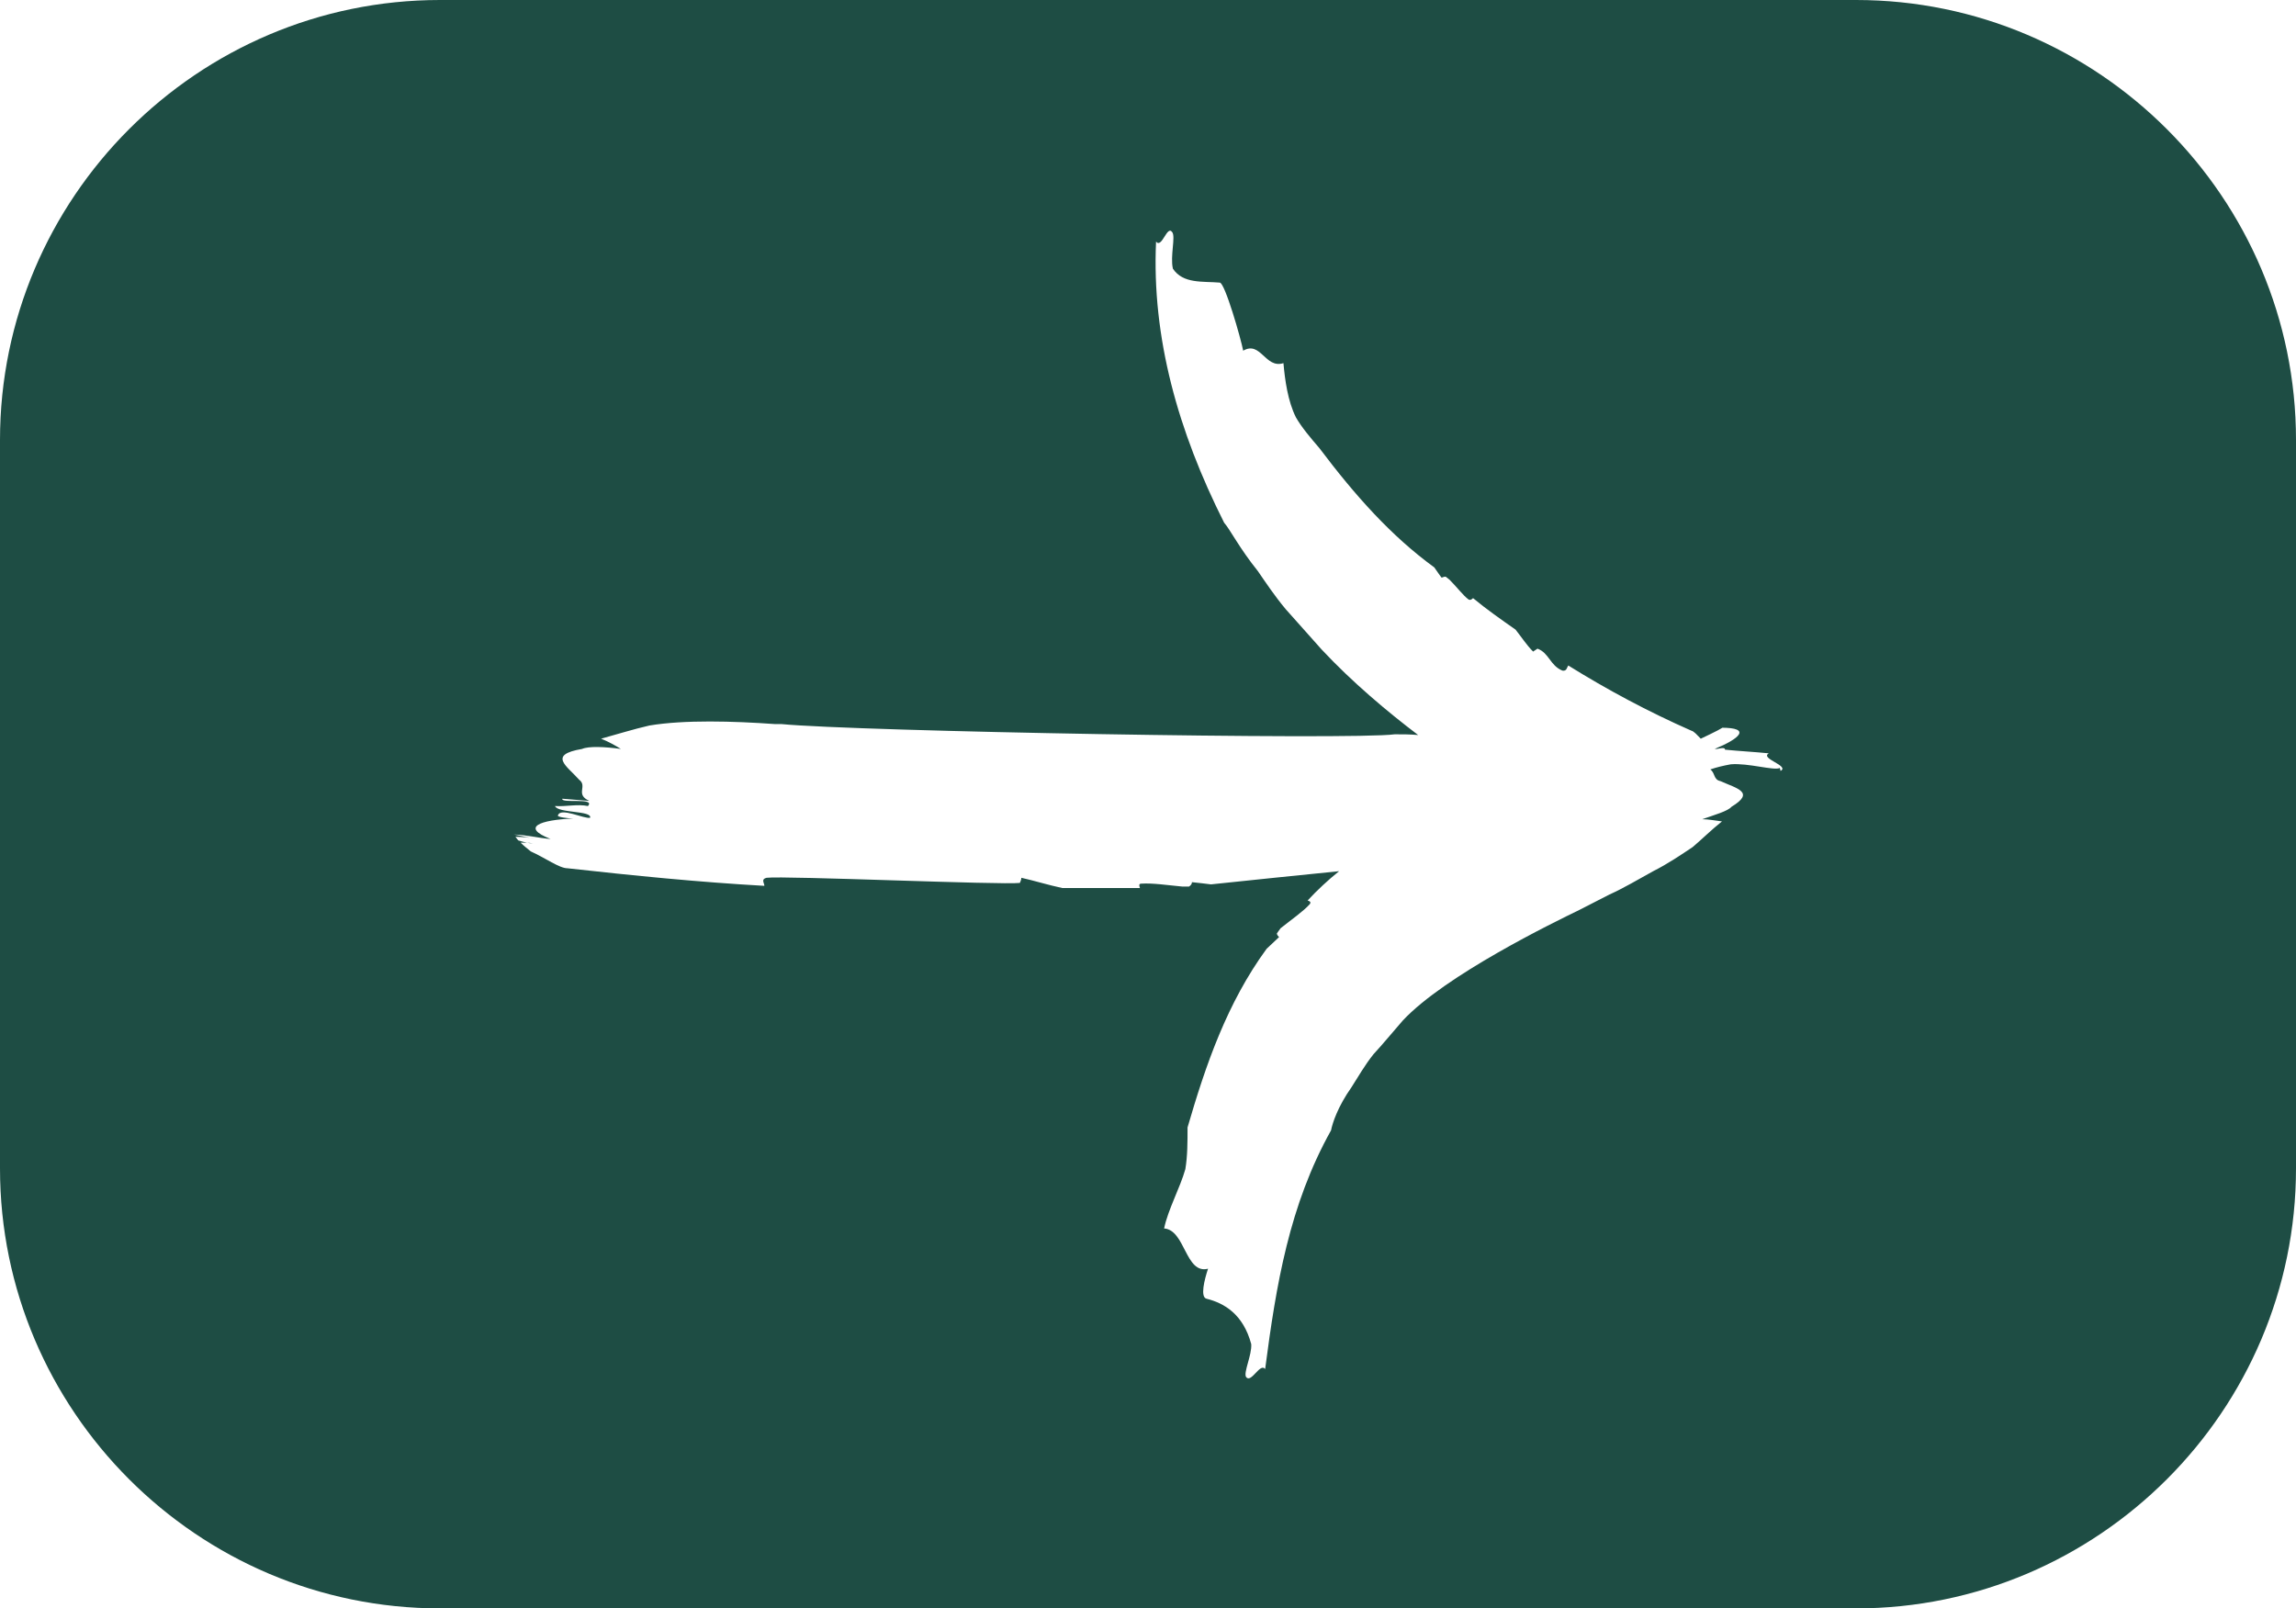
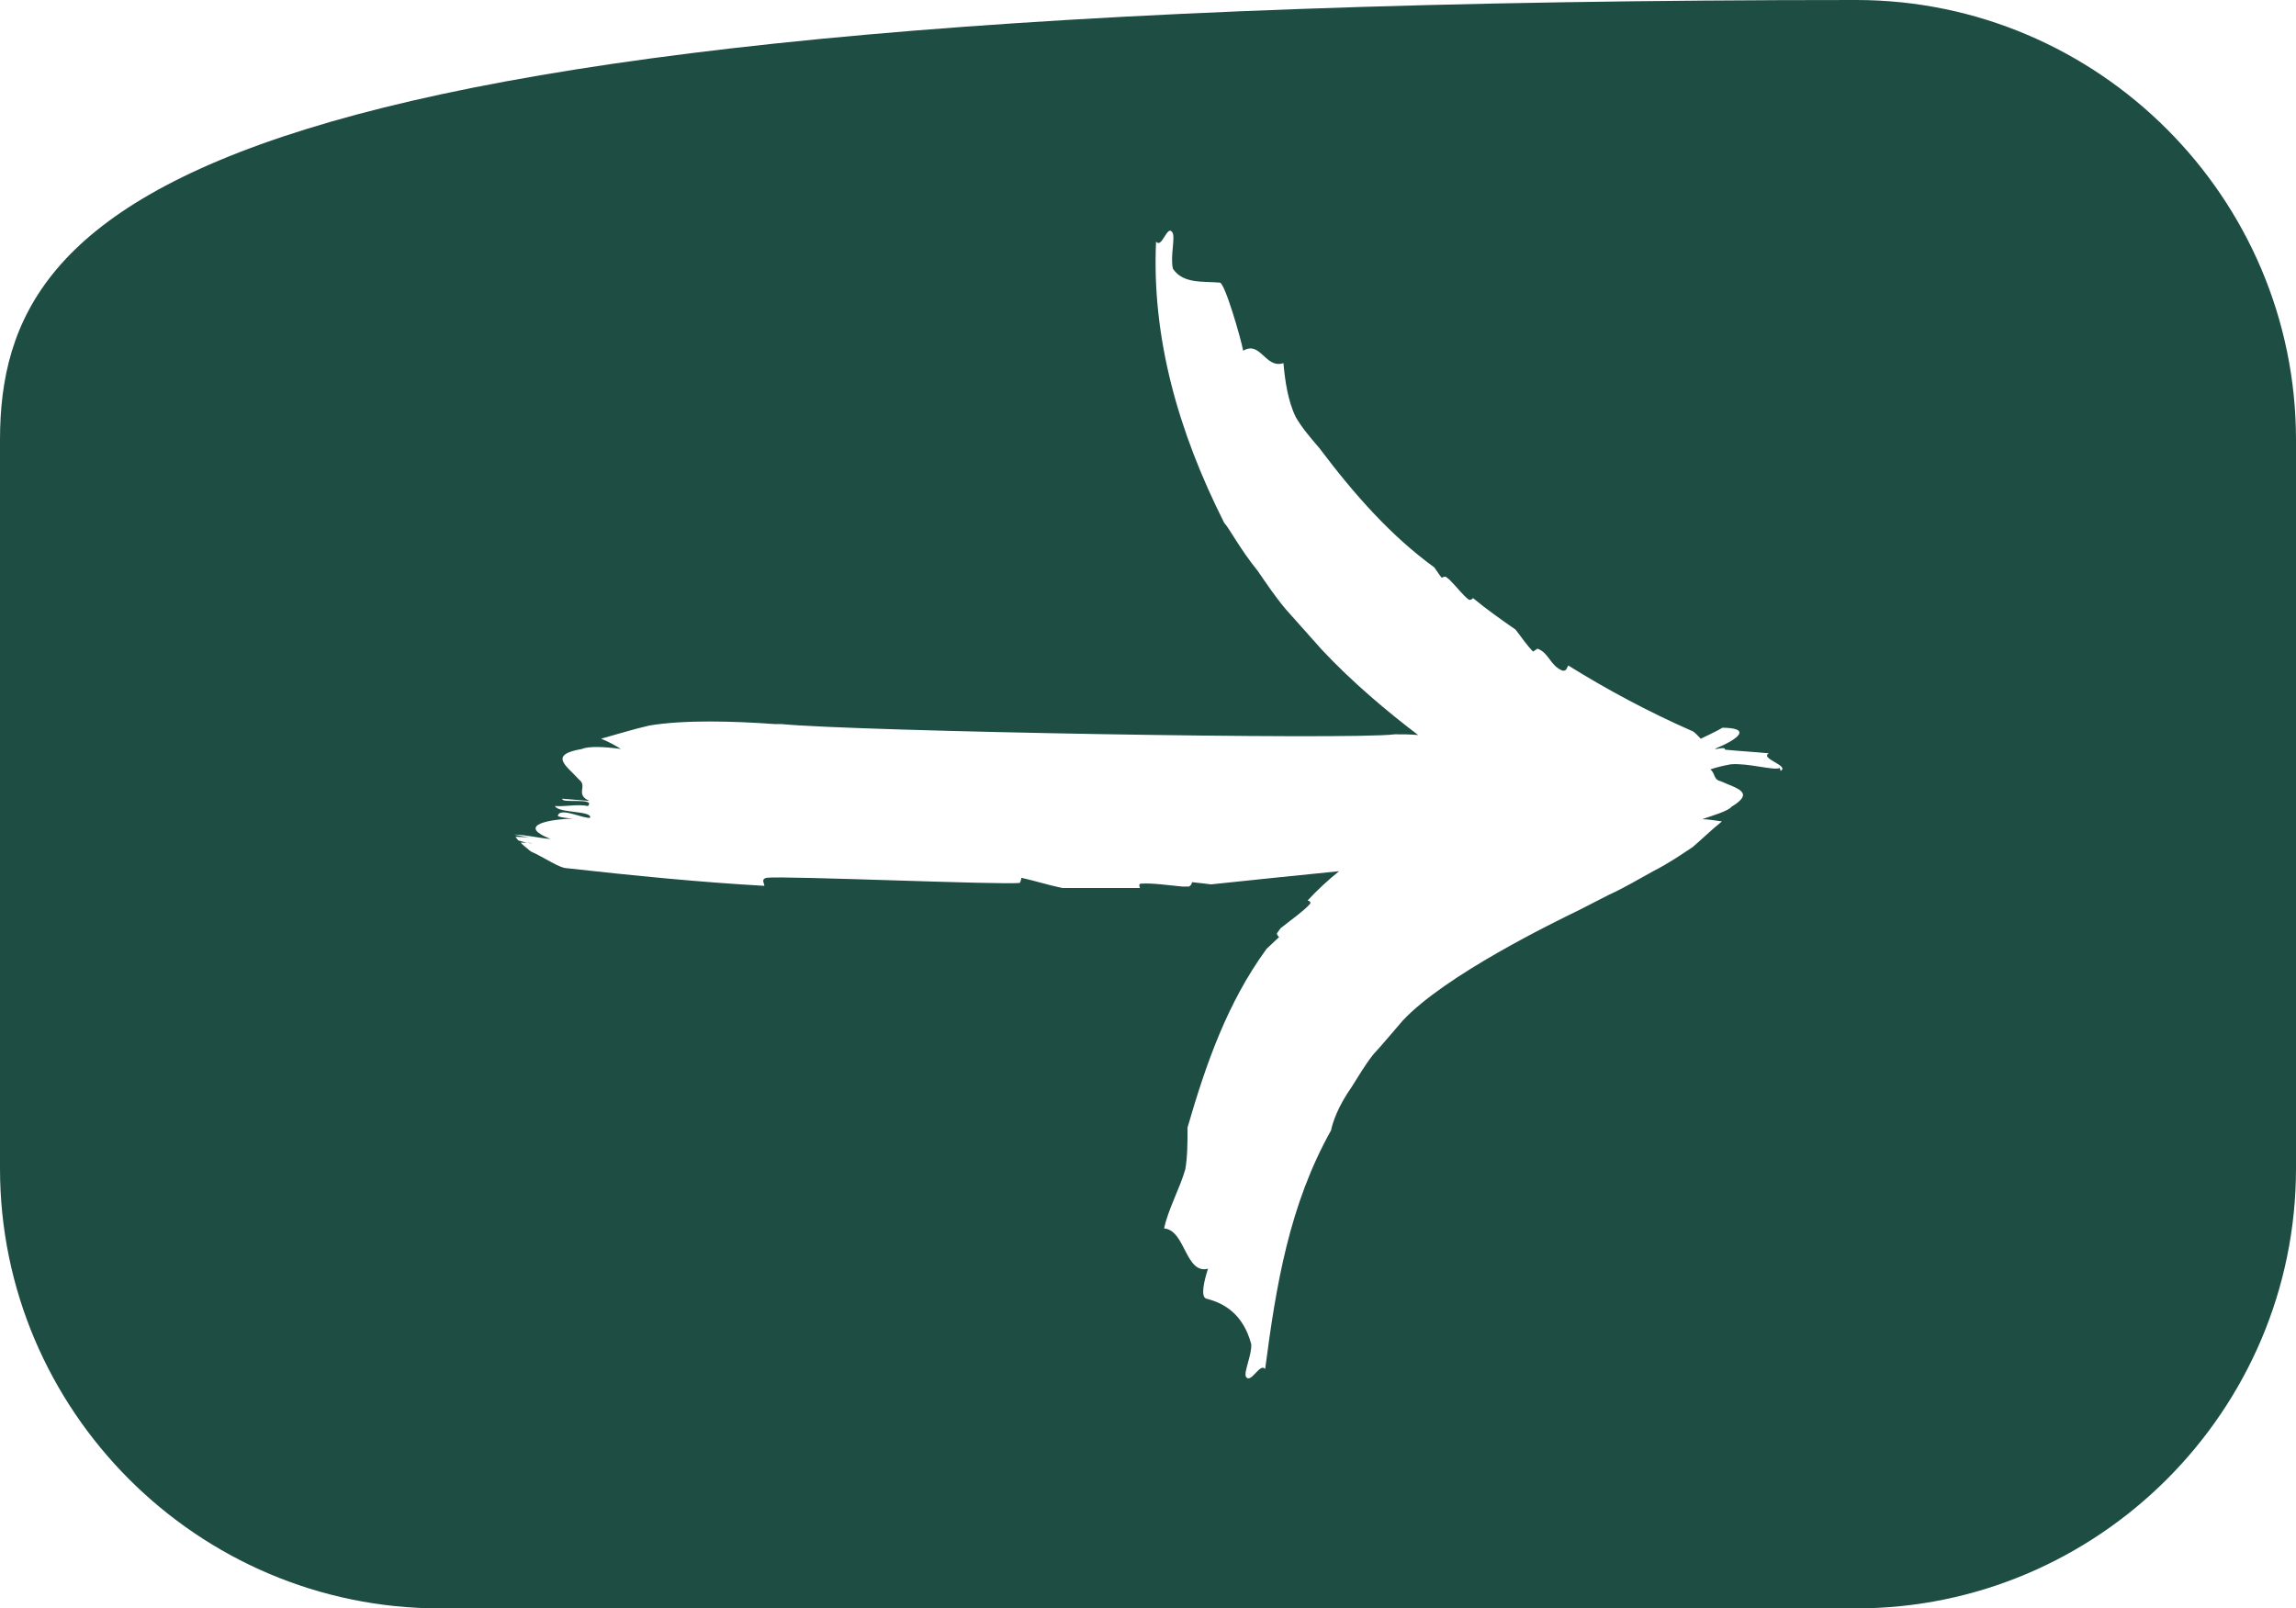
<svg xmlns="http://www.w3.org/2000/svg" id="Calque_2" viewBox="0 0 31.36 21.97">
  <defs>
    <style>
      .cls-1 {
        fill: #1e4d44;
      }
    </style>
  </defs>
  <g id="Calque_1-2" data-name="Calque_1">
-     <path class="cls-1" d="M25.35,0H6.01C2.7,0,0,2.7,0,6.01v9.95c0,3.31,2.7,6.01,6.01,6.01h19.34c3.31,0,6.01-2.7,6.01-6.01V6.01c0-3.31-2.7-6.01-6.01-6.01ZM24.31,10.49c-.08.04-.43-.07-.67-.05-.11.02-.19.04-.28.07.07.05.04.14.14.16.22.1.48.15.15.35-.05.06-.23.11-.4.17.09,0,.18.02.27.03-.14.11-.27.24-.4.35-.15.1-.34.23-.54.33-.2.11-.4.23-.6.32l-.41.21c-.35.17-1.83.89-2.41,1.51-.14.16-.27.32-.4.46-.12.15-.21.31-.3.45-.19.27-.26.49-.28.59-.57,1.02-.75,2.11-.9,3.26-.07-.09-.19.2-.26.11-.04-.06.08-.3.07-.45-.11-.41-.37-.56-.61-.62-.09-.02-.03-.26.02-.41-.31.08-.31-.53-.6-.55.05-.25.22-.56.29-.81.03-.18.03-.37.03-.57.25-.86.54-1.7,1.08-2.44.05-.05.11-.1.17-.16-.01-.01-.03-.03-.03-.05l.05-.07c.15-.12.31-.23.4-.33.02-.03,0-.04-.03-.05.13-.14.28-.28.43-.4-.6.06-1.18.12-1.75.18-.08-.01-.16-.02-.26-.03,0,.02-.01.04-.04.06-.03,0-.06,0-.09,0-.21-.02-.41-.05-.56-.04-.04,0-.03.03-.02.06-.35,0-.71,0-1.06,0-.19-.04-.38-.1-.56-.14,0,.02-.01.05-.02.07-.24.03-3.22-.1-3.46-.07-.08.02-.03.07-.03.11-.89-.05-1.79-.14-2.69-.24-.11,0-.3-.14-.5-.23-.05-.04-.1-.08-.14-.12.06,0,.12,0,.17.01-.07,0-.13-.02-.2-.04-.02-.02-.03-.04-.04-.05.09,0,.17.01.26.02-.07,0-.2-.04-.28-.05,0,0,0,0,0,0,.15,0,.35.05.5.06-.41-.16-.15-.26.31-.28-.07,0-.22-.02-.21-.04.03-.12.36.05.44.03.03-.1-.44-.06-.48-.16.15.01.31-.03.45,0,.11-.12-.37-.03-.35-.1.15.01.22.02.37.03-.2-.09-.02-.2-.14-.29-.17-.19-.43-.34.04-.42.09-.04.31-.03.53,0-.08-.05-.17-.1-.27-.14.22-.06.44-.13.66-.18.48-.08,1.15-.06,1.71-.02.03,0,.06,0,.09,0,1.02.1,7.79.22,8.38.14.11,0,.21,0,.32.01-.41-.31-.9-.72-1.32-1.17-.17-.19-.33-.37-.49-.55-.15-.18-.27-.36-.38-.52-.25-.31-.38-.57-.46-.66-.63-1.25-.99-2.53-.93-3.84.08.1.15-.23.22-.13.05.06-.03.33.01.5.14.21.41.17.64.19.07,0,.29.77.32.93.24-.14.3.25.55.17.02.23.06.52.17.74.08.14.2.28.32.42.49.65.98,1.2,1.57,1.63.03.04.06.09.1.14.01,0,.04-.02.06-.01l.05.04c.1.1.18.21.26.27.02.01.04,0,.06-.02.18.15.38.29.58.43.08.1.15.21.24.3l.06-.04c.16.06.17.23.34.3.06.01.06-.04.08-.07.53.33,1.09.63,1.68.89.04.01.08.06.13.11.17-.08.35-.17.28-.15.42,0,.25.15-.09.29.01,0,.02,0,.03,0,.05-.01.1-.02.11,0,0,0,0,0,0,.01.2.02.4.03.6.05-.13.07.29.17.16.24Z" />
+     <path class="cls-1" d="M25.35,0C2.7,0,0,2.7,0,6.01v9.95c0,3.31,2.7,6.01,6.01,6.01h19.34c3.31,0,6.01-2.7,6.01-6.01V6.01c0-3.31-2.7-6.01-6.01-6.01ZM24.31,10.49c-.08.04-.43-.07-.67-.05-.11.02-.19.04-.28.07.07.05.04.14.14.16.22.1.48.15.15.35-.05.06-.23.11-.4.17.09,0,.18.02.27.03-.14.11-.27.24-.4.35-.15.1-.34.23-.54.33-.2.11-.4.23-.6.32l-.41.21c-.35.17-1.83.89-2.41,1.51-.14.16-.27.32-.4.46-.12.15-.21.31-.3.45-.19.27-.26.49-.28.59-.57,1.02-.75,2.11-.9,3.26-.07-.09-.19.2-.26.11-.04-.06.08-.3.07-.45-.11-.41-.37-.56-.61-.62-.09-.02-.03-.26.02-.41-.31.08-.31-.53-.6-.55.05-.25.22-.56.29-.81.03-.18.03-.37.03-.57.25-.86.54-1.7,1.08-2.44.05-.05.11-.1.17-.16-.01-.01-.03-.03-.03-.05l.05-.07c.15-.12.31-.23.4-.33.02-.03,0-.04-.03-.05.13-.14.28-.28.43-.4-.6.06-1.18.12-1.75.18-.08-.01-.16-.02-.26-.03,0,.02-.01.04-.04.06-.03,0-.06,0-.09,0-.21-.02-.41-.05-.56-.04-.04,0-.03.03-.02.06-.35,0-.71,0-1.06,0-.19-.04-.38-.1-.56-.14,0,.02-.01.05-.02.07-.24.03-3.22-.1-3.46-.07-.08.02-.03.07-.03.11-.89-.05-1.79-.14-2.69-.24-.11,0-.3-.14-.5-.23-.05-.04-.1-.08-.14-.12.06,0,.12,0,.17.01-.07,0-.13-.02-.2-.04-.02-.02-.03-.04-.04-.05.09,0,.17.01.26.02-.07,0-.2-.04-.28-.05,0,0,0,0,0,0,.15,0,.35.05.5.06-.41-.16-.15-.26.31-.28-.07,0-.22-.02-.21-.04.03-.12.36.05.44.03.03-.1-.44-.06-.48-.16.15.01.31-.03.45,0,.11-.12-.37-.03-.35-.1.15.01.22.02.37.03-.2-.09-.02-.2-.14-.29-.17-.19-.43-.34.04-.42.09-.04.31-.03.53,0-.08-.05-.17-.1-.27-.14.22-.06.44-.13.66-.18.48-.08,1.15-.06,1.71-.02.03,0,.06,0,.09,0,1.02.1,7.79.22,8.38.14.11,0,.21,0,.32.01-.41-.31-.9-.72-1.32-1.17-.17-.19-.33-.37-.49-.55-.15-.18-.27-.36-.38-.52-.25-.31-.38-.57-.46-.66-.63-1.25-.99-2.53-.93-3.84.08.1.15-.23.22-.13.05.06-.03.33.01.5.14.21.41.17.64.19.07,0,.29.77.32.93.24-.14.3.25.55.17.02.23.06.52.17.74.08.14.2.28.32.42.49.65.98,1.2,1.57,1.63.03.04.06.09.1.14.01,0,.04-.02.06-.01l.05.04c.1.1.18.21.26.27.02.01.04,0,.06-.02.18.15.38.29.58.43.08.1.15.21.24.3l.06-.04c.16.06.17.23.34.3.06.01.06-.04.08-.07.53.33,1.09.63,1.68.89.04.01.08.06.13.11.17-.08.35-.17.28-.15.42,0,.25.15-.09.29.01,0,.02,0,.03,0,.05-.01.1-.02.11,0,0,0,0,0,0,.01.2.02.4.03.6.05-.13.07.29.17.16.24Z" />
  </g>
</svg>